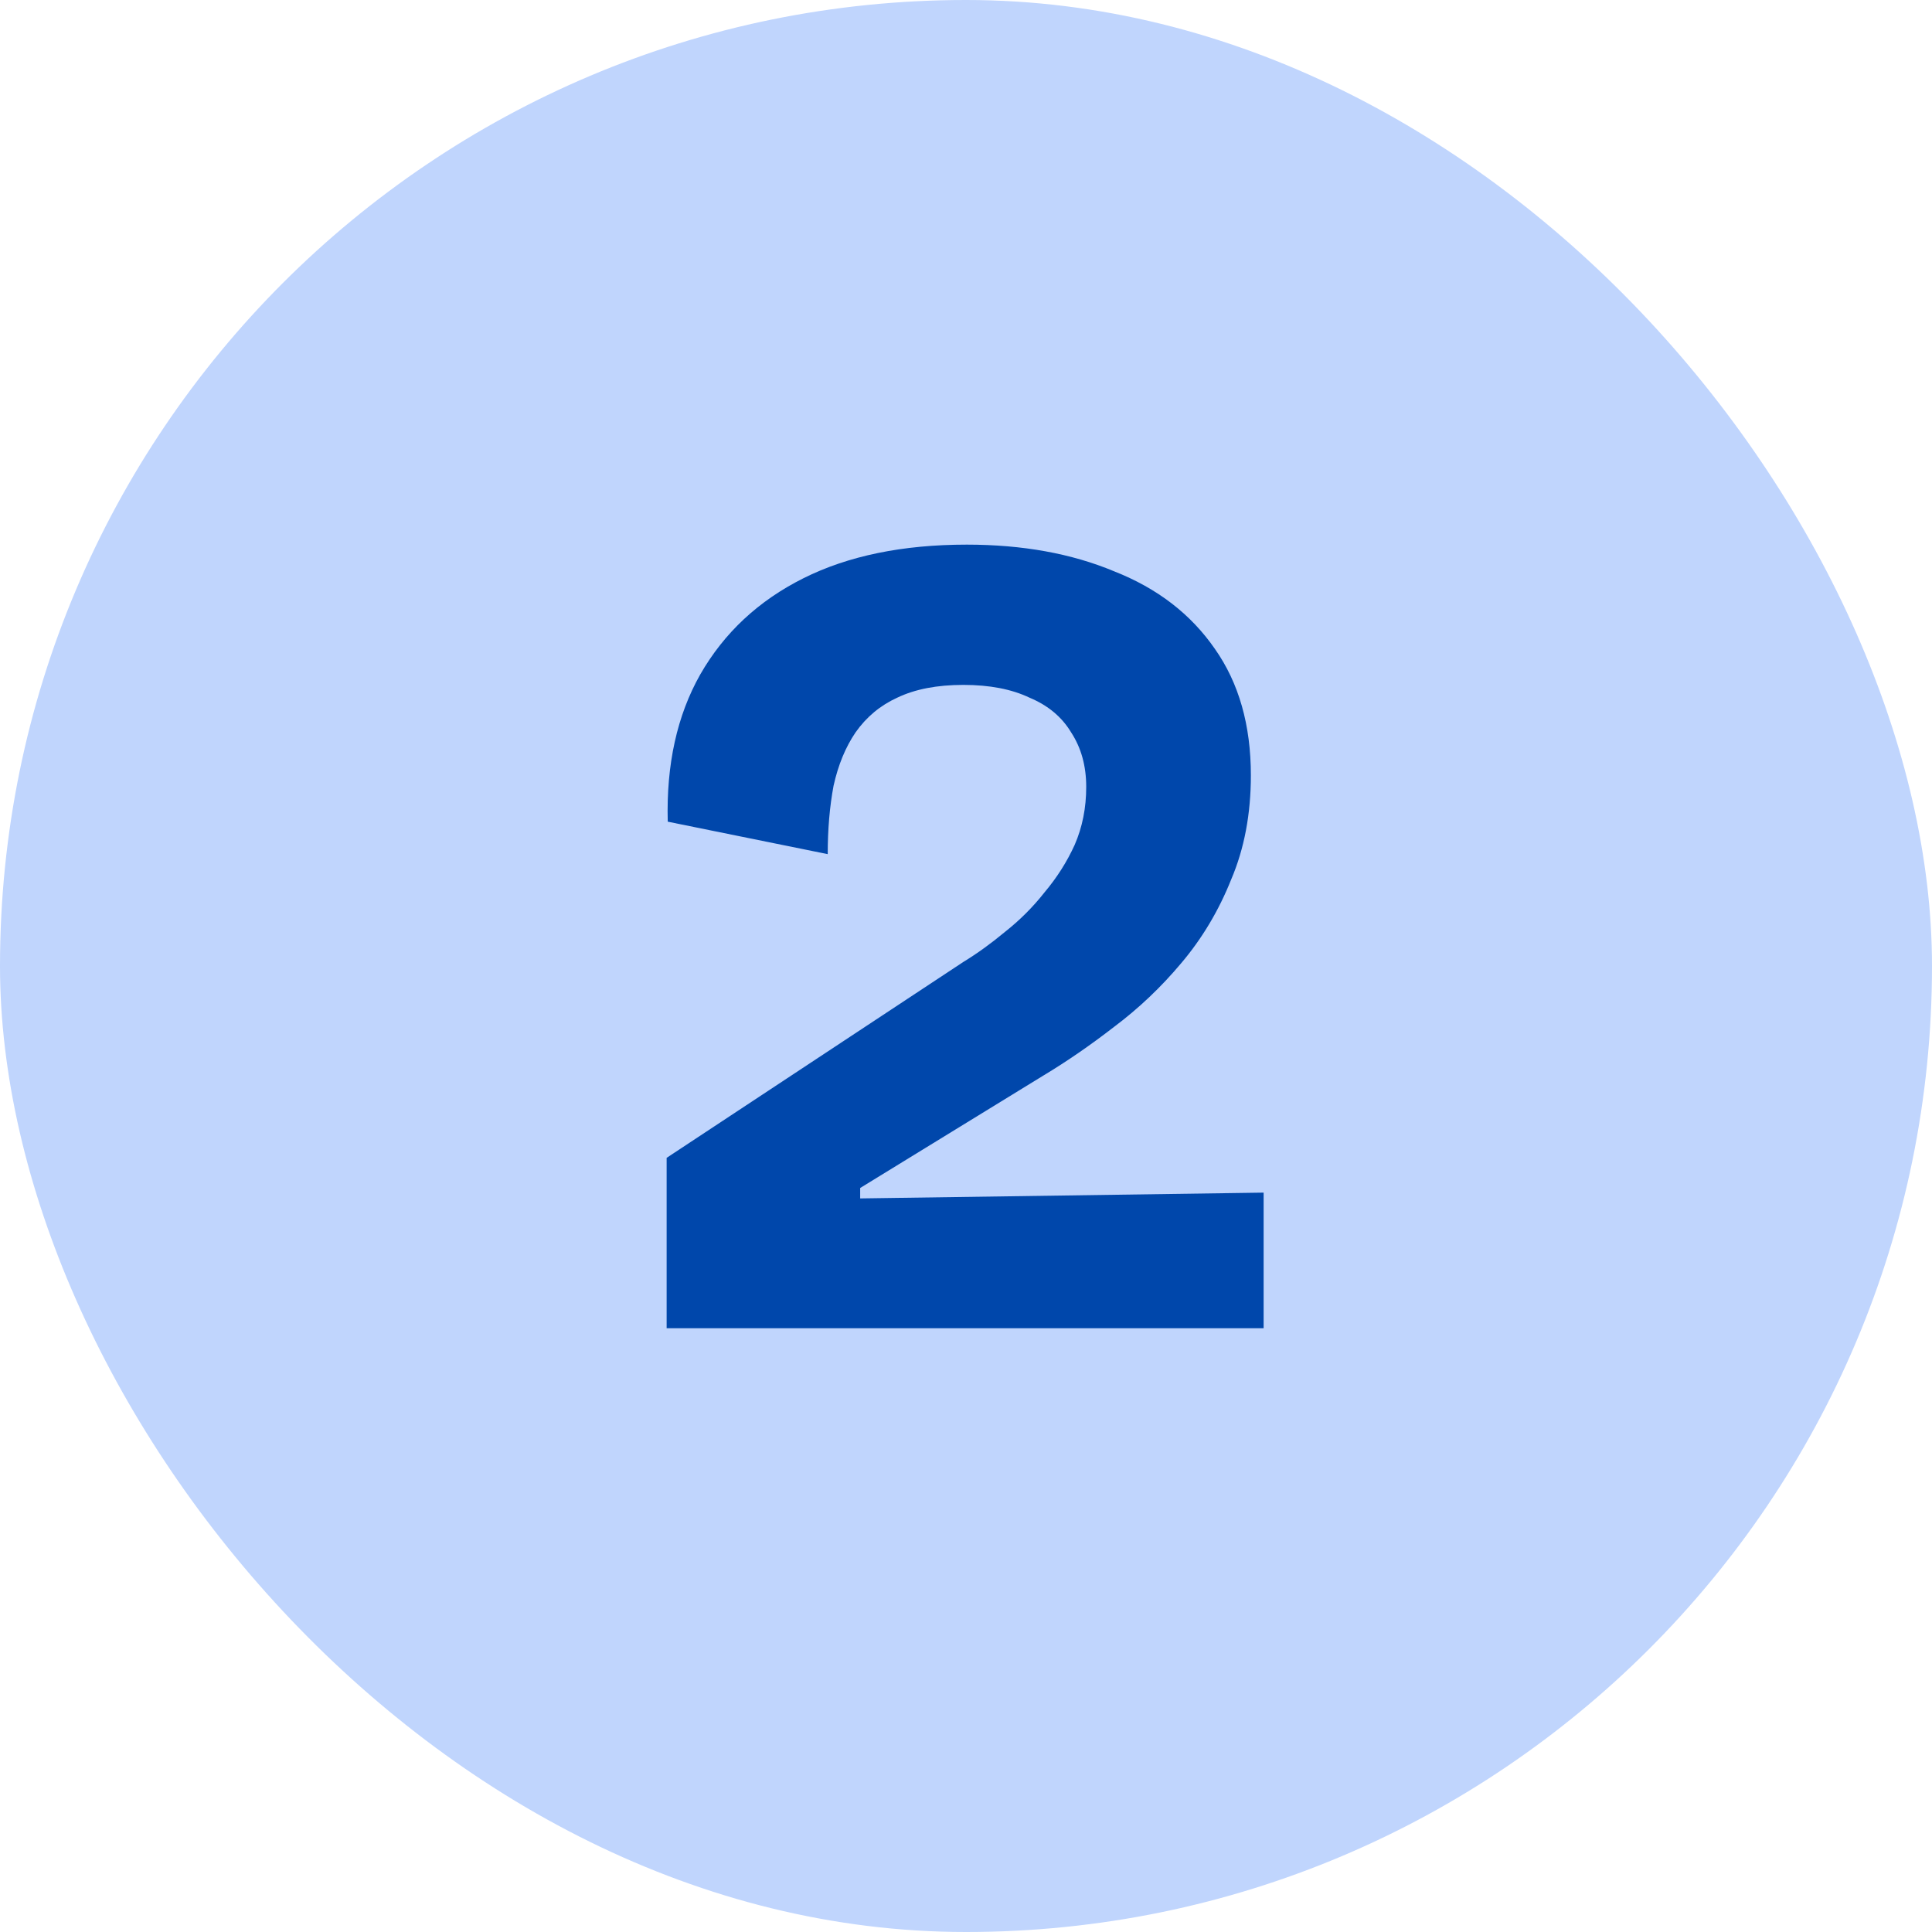
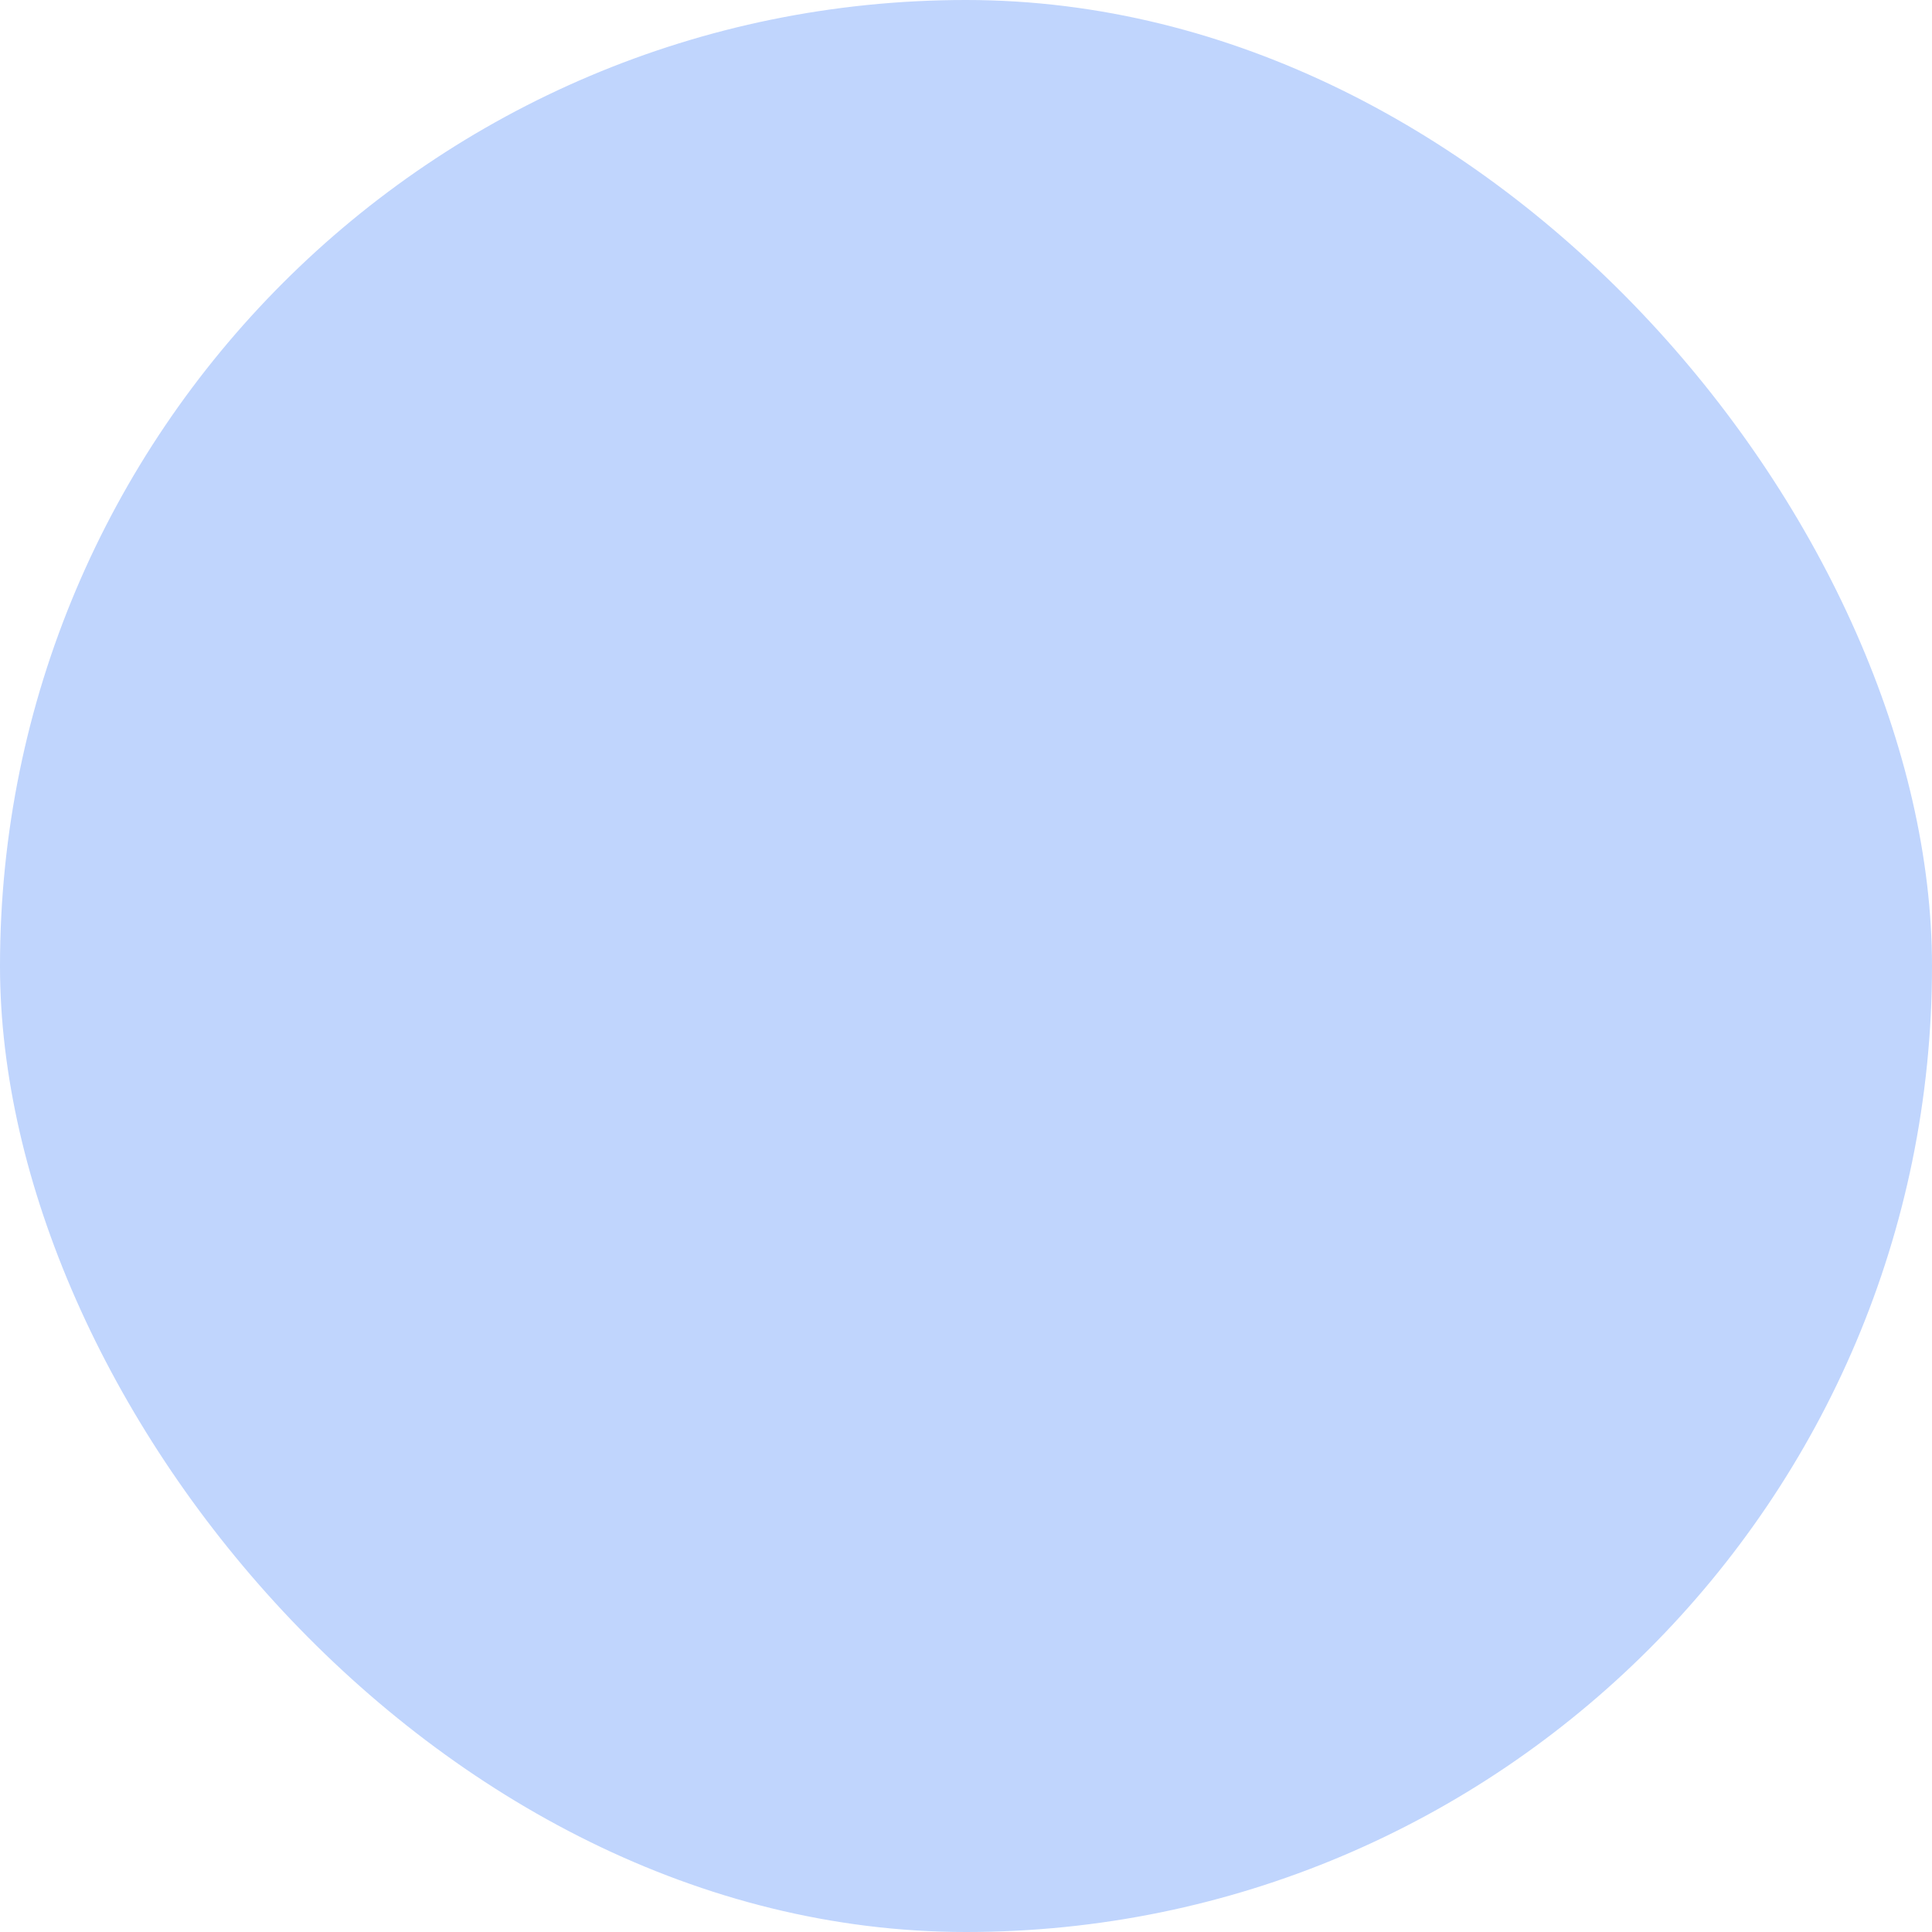
<svg xmlns="http://www.w3.org/2000/svg" width="40" height="40" viewBox="0 0 40 40" fill="none">
  <rect width="40" height="40" rx="20" fill="#C0D5FD" />
-   <path d="M13.802 27.5V23.972L19.945 19.916C20.233 19.74 20.521 19.532 20.809 19.292C21.113 19.052 21.386 18.78 21.625 18.476C21.881 18.172 22.09 17.844 22.25 17.492C22.41 17.124 22.489 16.724 22.489 16.292C22.489 15.86 22.386 15.484 22.177 15.164C21.985 14.844 21.698 14.604 21.314 14.444C20.945 14.268 20.489 14.18 19.945 14.18C19.401 14.18 18.945 14.268 18.578 14.444C18.226 14.604 17.938 14.844 17.713 15.164C17.506 15.468 17.354 15.836 17.258 16.268C17.177 16.7 17.137 17.172 17.137 17.684L13.825 17.012C13.793 15.828 14.018 14.812 14.498 13.964C14.993 13.1 15.706 12.436 16.634 11.972C17.561 11.508 18.689 11.276 20.017 11.276C21.169 11.276 22.186 11.46 23.066 11.828C23.962 12.18 24.657 12.716 25.154 13.436C25.649 14.14 25.898 15.012 25.898 16.052C25.898 16.852 25.762 17.572 25.489 18.212C25.233 18.852 24.89 19.428 24.457 19.94C24.041 20.436 23.578 20.876 23.066 21.26C22.57 21.644 22.081 21.98 21.602 22.268L17.809 24.596V24.812L26.162 24.692V27.5H13.802Z" fill="#0047AB" />
</svg>